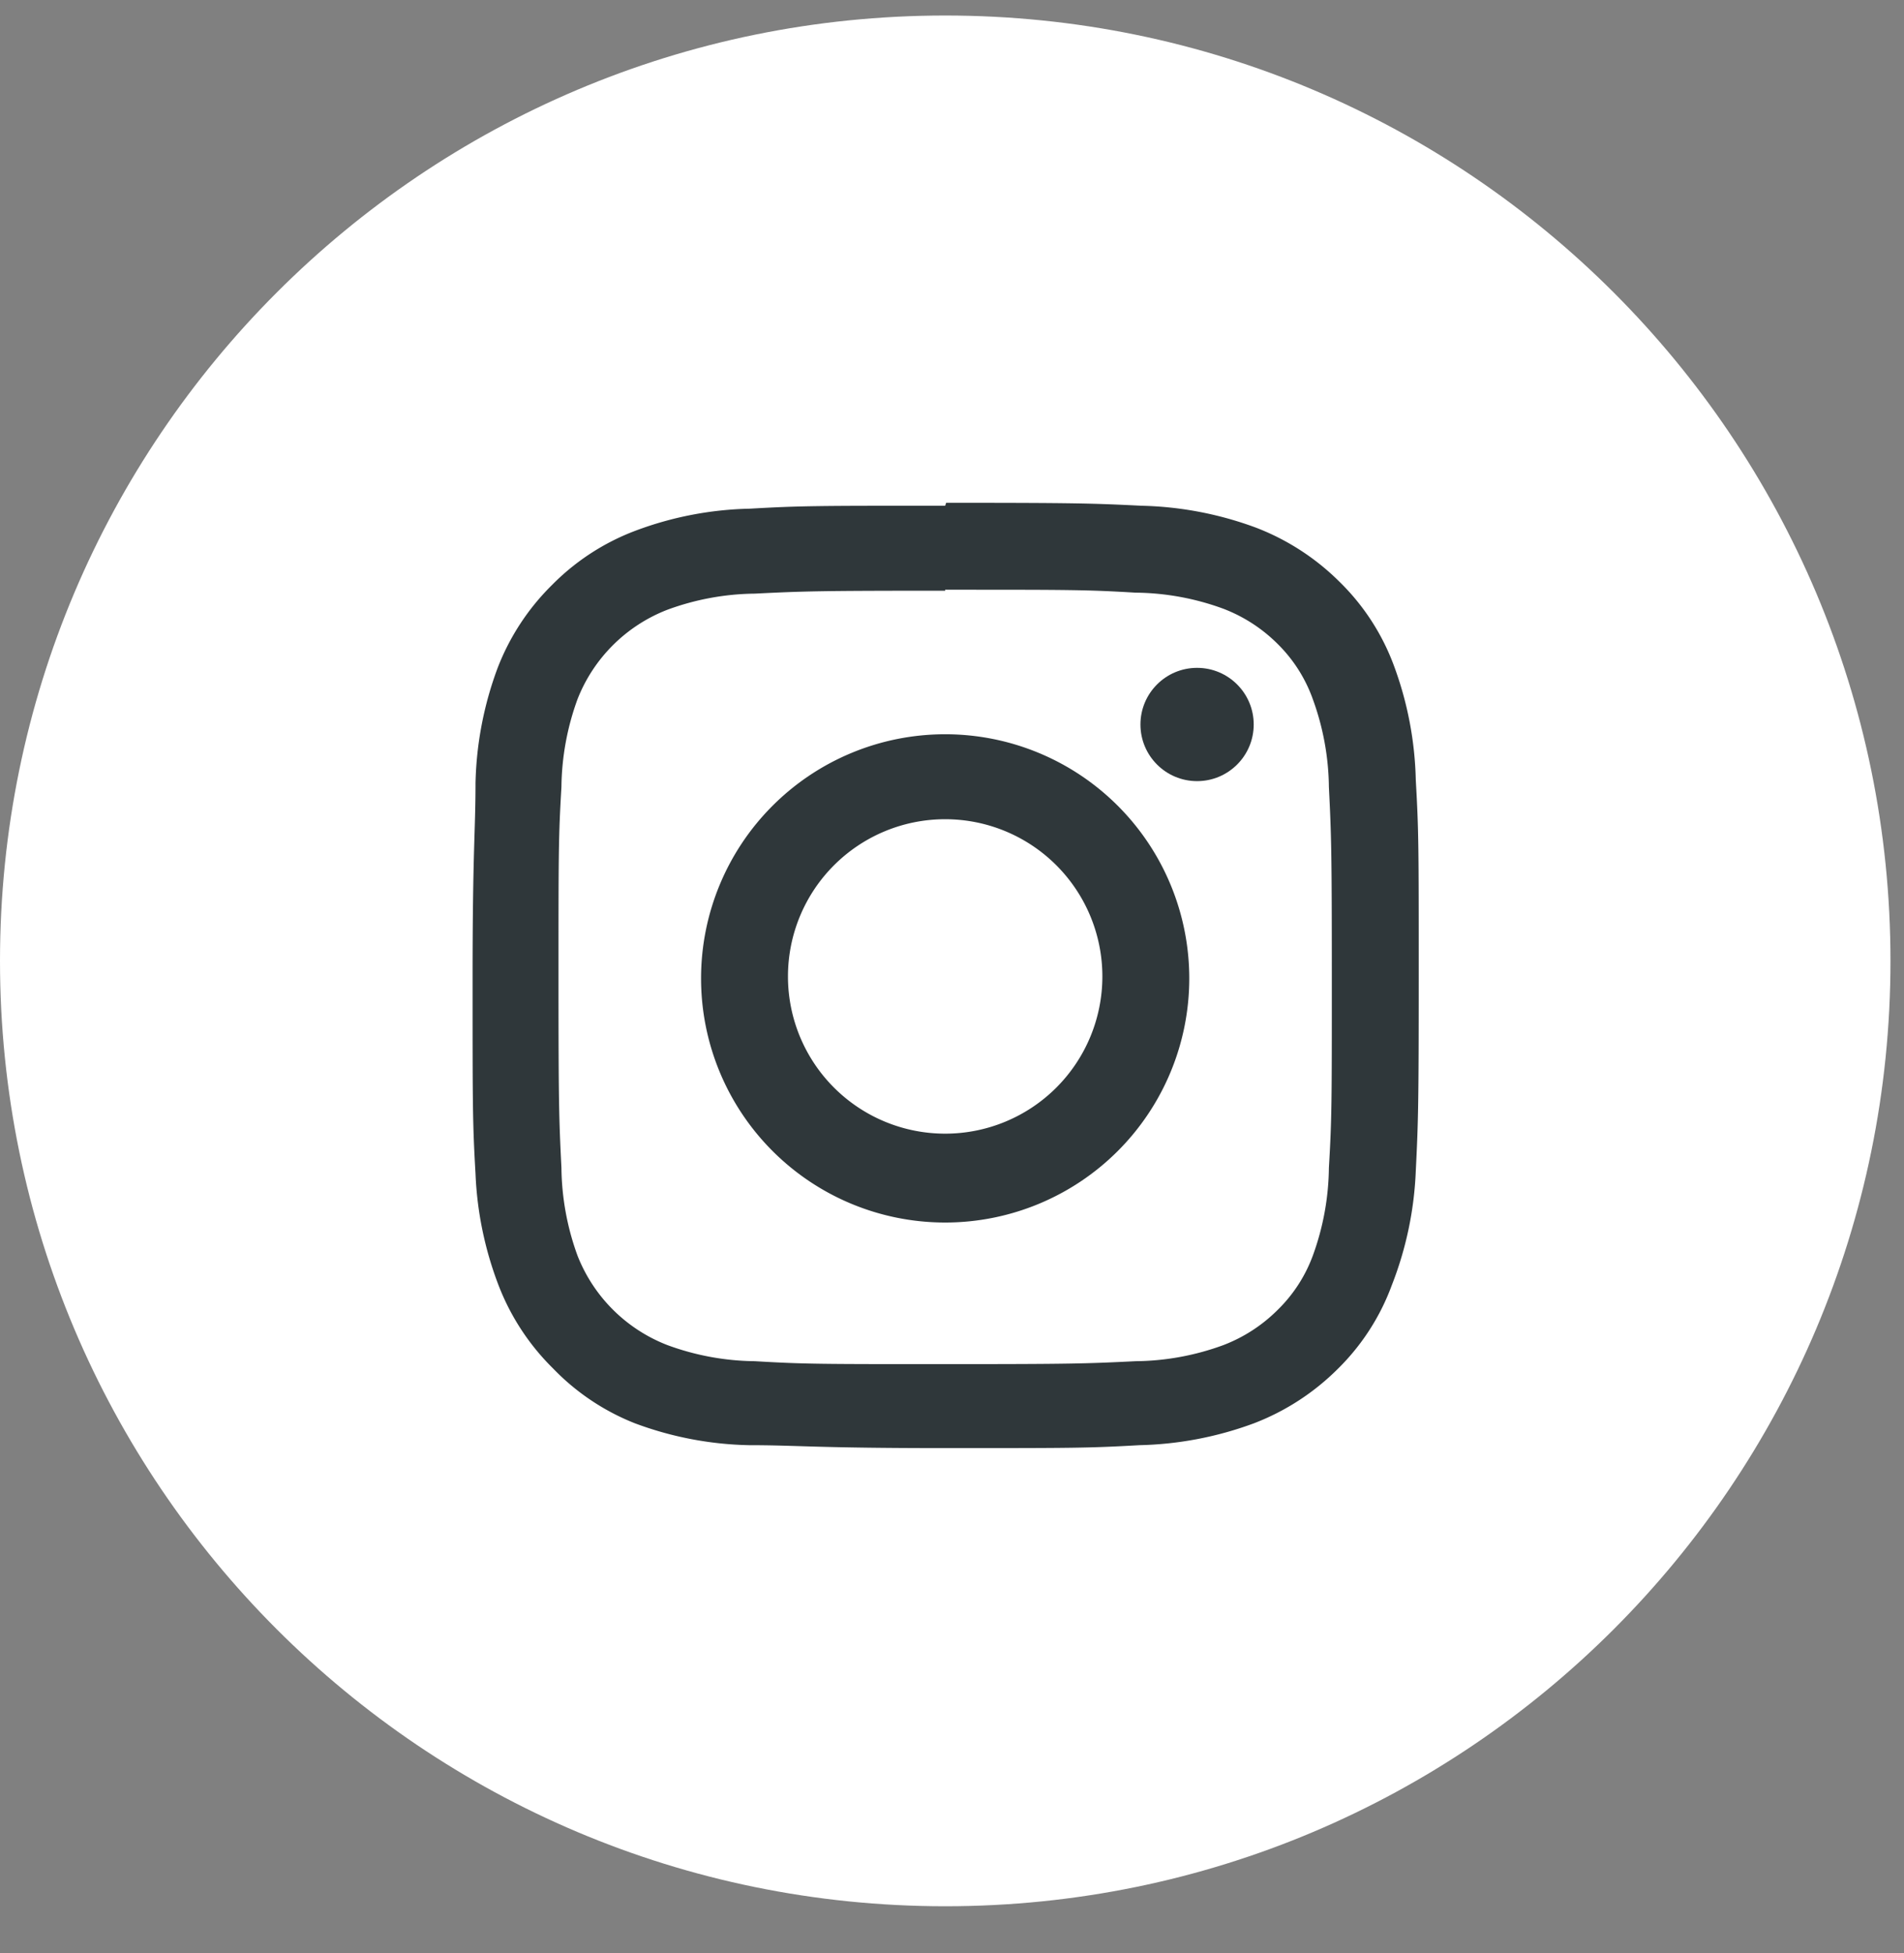
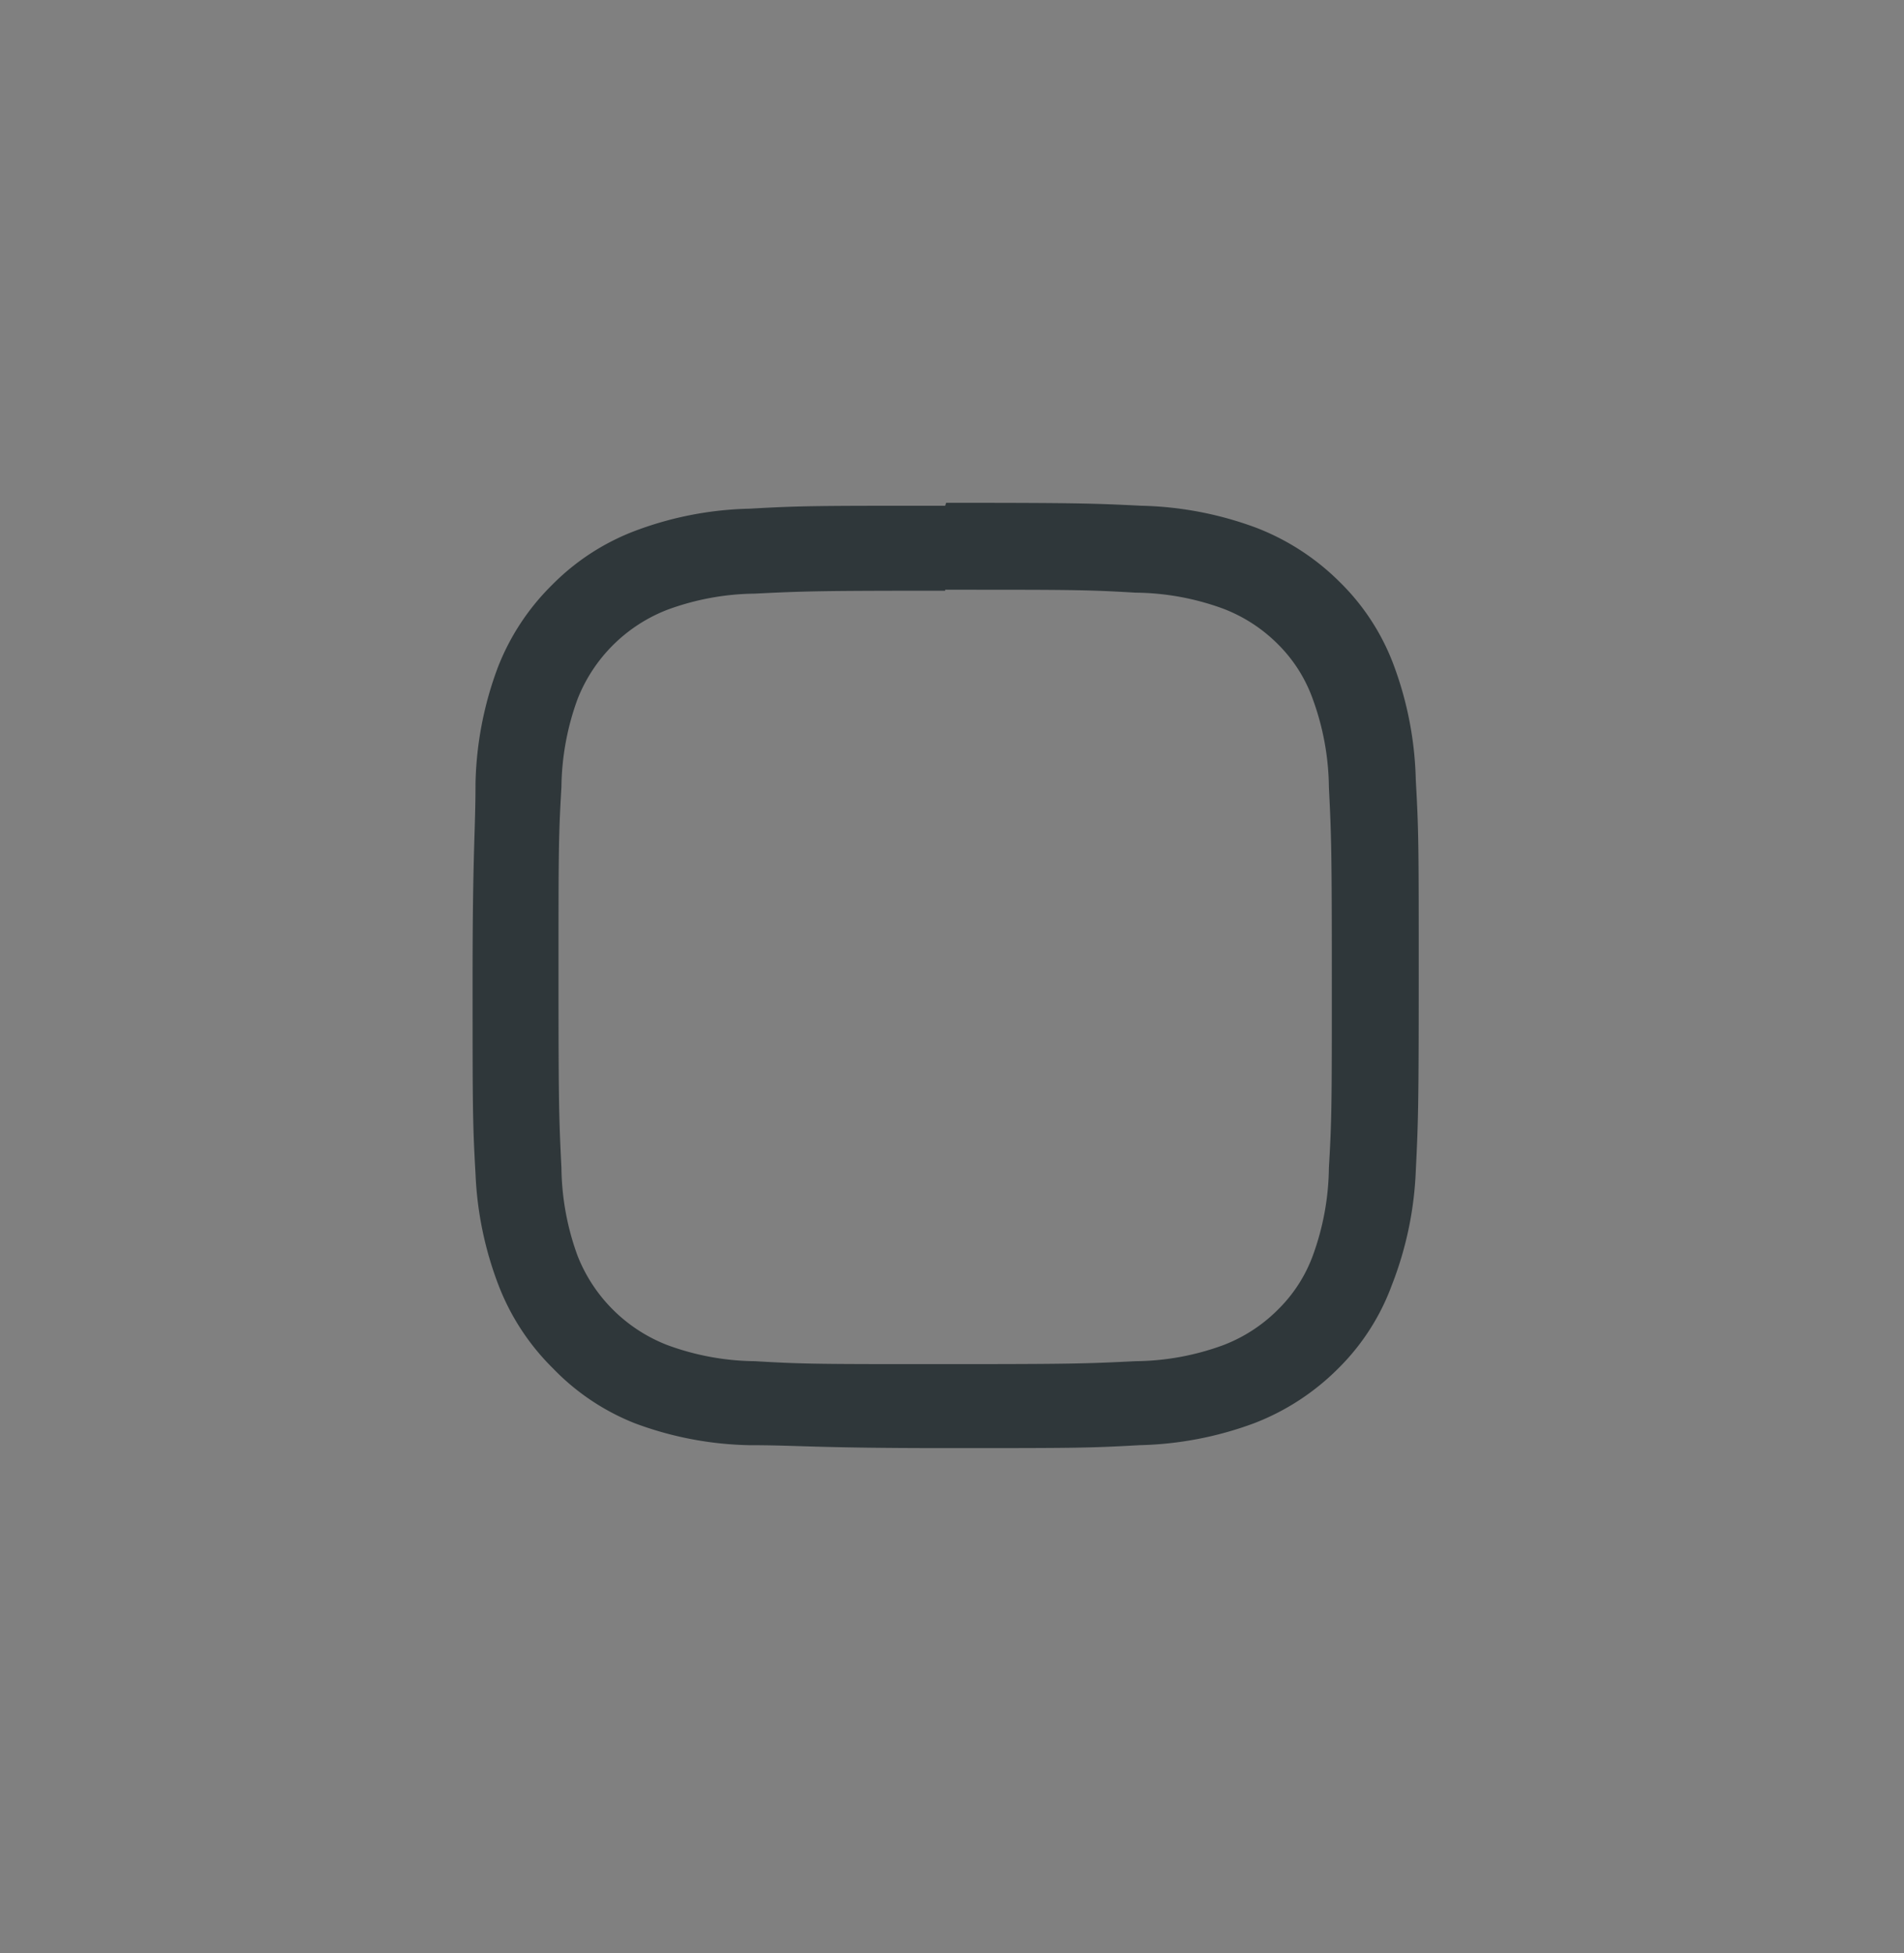
<svg xmlns="http://www.w3.org/2000/svg" width="39px" height="40px" viewBox="0 0 39 40" version="1.1">
  <rect x="0" y="0" width="39" height="40" fill="#808080" stroke="none" />
  <title>instagram</title>
  <g id="Homepage" stroke="none" stroke-width="1" fill="none" fill-rule="evenodd">
    <g id="Homepage---Desktop" transform="translate(-1128, -8640)">
      <g id="Footer" transform="translate(-285, 6643)">
        <g id="Socials" transform="translate(1358.351, 1996.711)">
          <g id="instagram" transform="translate(54.649, 0.607)">
-             <path d="M38.723,19.362 C38.723,8.668 30.054,-1.7408297e-13 19.362,-1.7408297e-13 C8.668,-1.7408297e-13 -1.49213975e-13,8.668 -1.49213975e-13,19.362 C-1.49213975e-13,30.055 8.668,38.723 19.362,38.723 C30.054,38.723 38.723,30.055 38.723,19.362" id="Fill-6" fill="#FFFFFF" />
            <path fill="#2f373a" d="M19.36,11.76c2.58,0,2.89,0,3.9.06a5.34,5.34,0,0,1,1.8.33,3.18,3.18,0,0,1,1.11.72A3,3,0,0,1,26.89,14a5.4,5.4,0,0,1,.33,1.8c.05,1,.06,1.32.06,3.9s0,2.88-.06,3.9a5.4,5.4,0,0,1-.33,1.8,3,3,0,0,1-.72,1.11,3.18,3.18,0,0,1-1.11.72,5.34,5.34,0,0,1-1.8.33c-1,.05-1.32.06-3.9.06s-2.88,0-3.9-.06a5.33,5.33,0,0,1-1.79-.33,3.23,3.23,0,0,1-1.84-1.83,5.4,5.4,0,0,1-.33-1.8c-.05-1-.06-1.32-.06-3.9s0-2.88.06-3.9a5.4,5.4,0,0,1,.33-1.8,3.23,3.23,0,0,1,1.84-1.83,5.33,5.33,0,0,1,1.79-.33c1-.05,1.32-.06,3.9-.06m0-1.74c-2.62,0-2.95,0-4,.06a7.07,7.07,0,0,0-2.34.45,4.75,4.75,0,0,0-1.71,1.11,4.82,4.82,0,0,0-1.12,1.71,7.19,7.19,0,0,0-.45,2.35c0,1-.06,1.36-.06,4s0,2.95.06,4A7.19,7.19,0,0,0,10.21,26a4.82,4.82,0,0,0,1.12,1.71A4.75,4.75,0,0,0,13,28.83a7.07,7.07,0,0,0,2.34.45c1,0,1.36.06,4,.06s2.95,0,4-.06a7.19,7.19,0,0,0,2.35-.45,4.93,4.93,0,0,0,1.71-1.11A4.66,4.66,0,0,0,28.51,26,7.19,7.19,0,0,0,29,23.66c.05-1,.06-1.36.06-4s0-2.95-.06-4a7.19,7.19,0,0,0-.45-2.35,4.66,4.66,0,0,0-1.11-1.71,4.93,4.93,0,0,0-1.71-1.11,7.19,7.19,0,0,0-2.35-.45c-1-.05-1.36-.06-4-.06Z" />
-             <path fill="#2f373a" d="M19.36,14.72a5,5,0,1,0,5,5A5,5,0,0,0,19.36,14.72Zm0,8.18a3.22,3.22,0,1,1,3.22-3.22A3.22,3.22,0,0,1,19.36,22.9Z" />
-             <circle fill="#2f373a" cx="24.52" cy="14.52" r="1.16" />
          </g>
        </g>
      </g>
    </g>
  </g>
</svg>